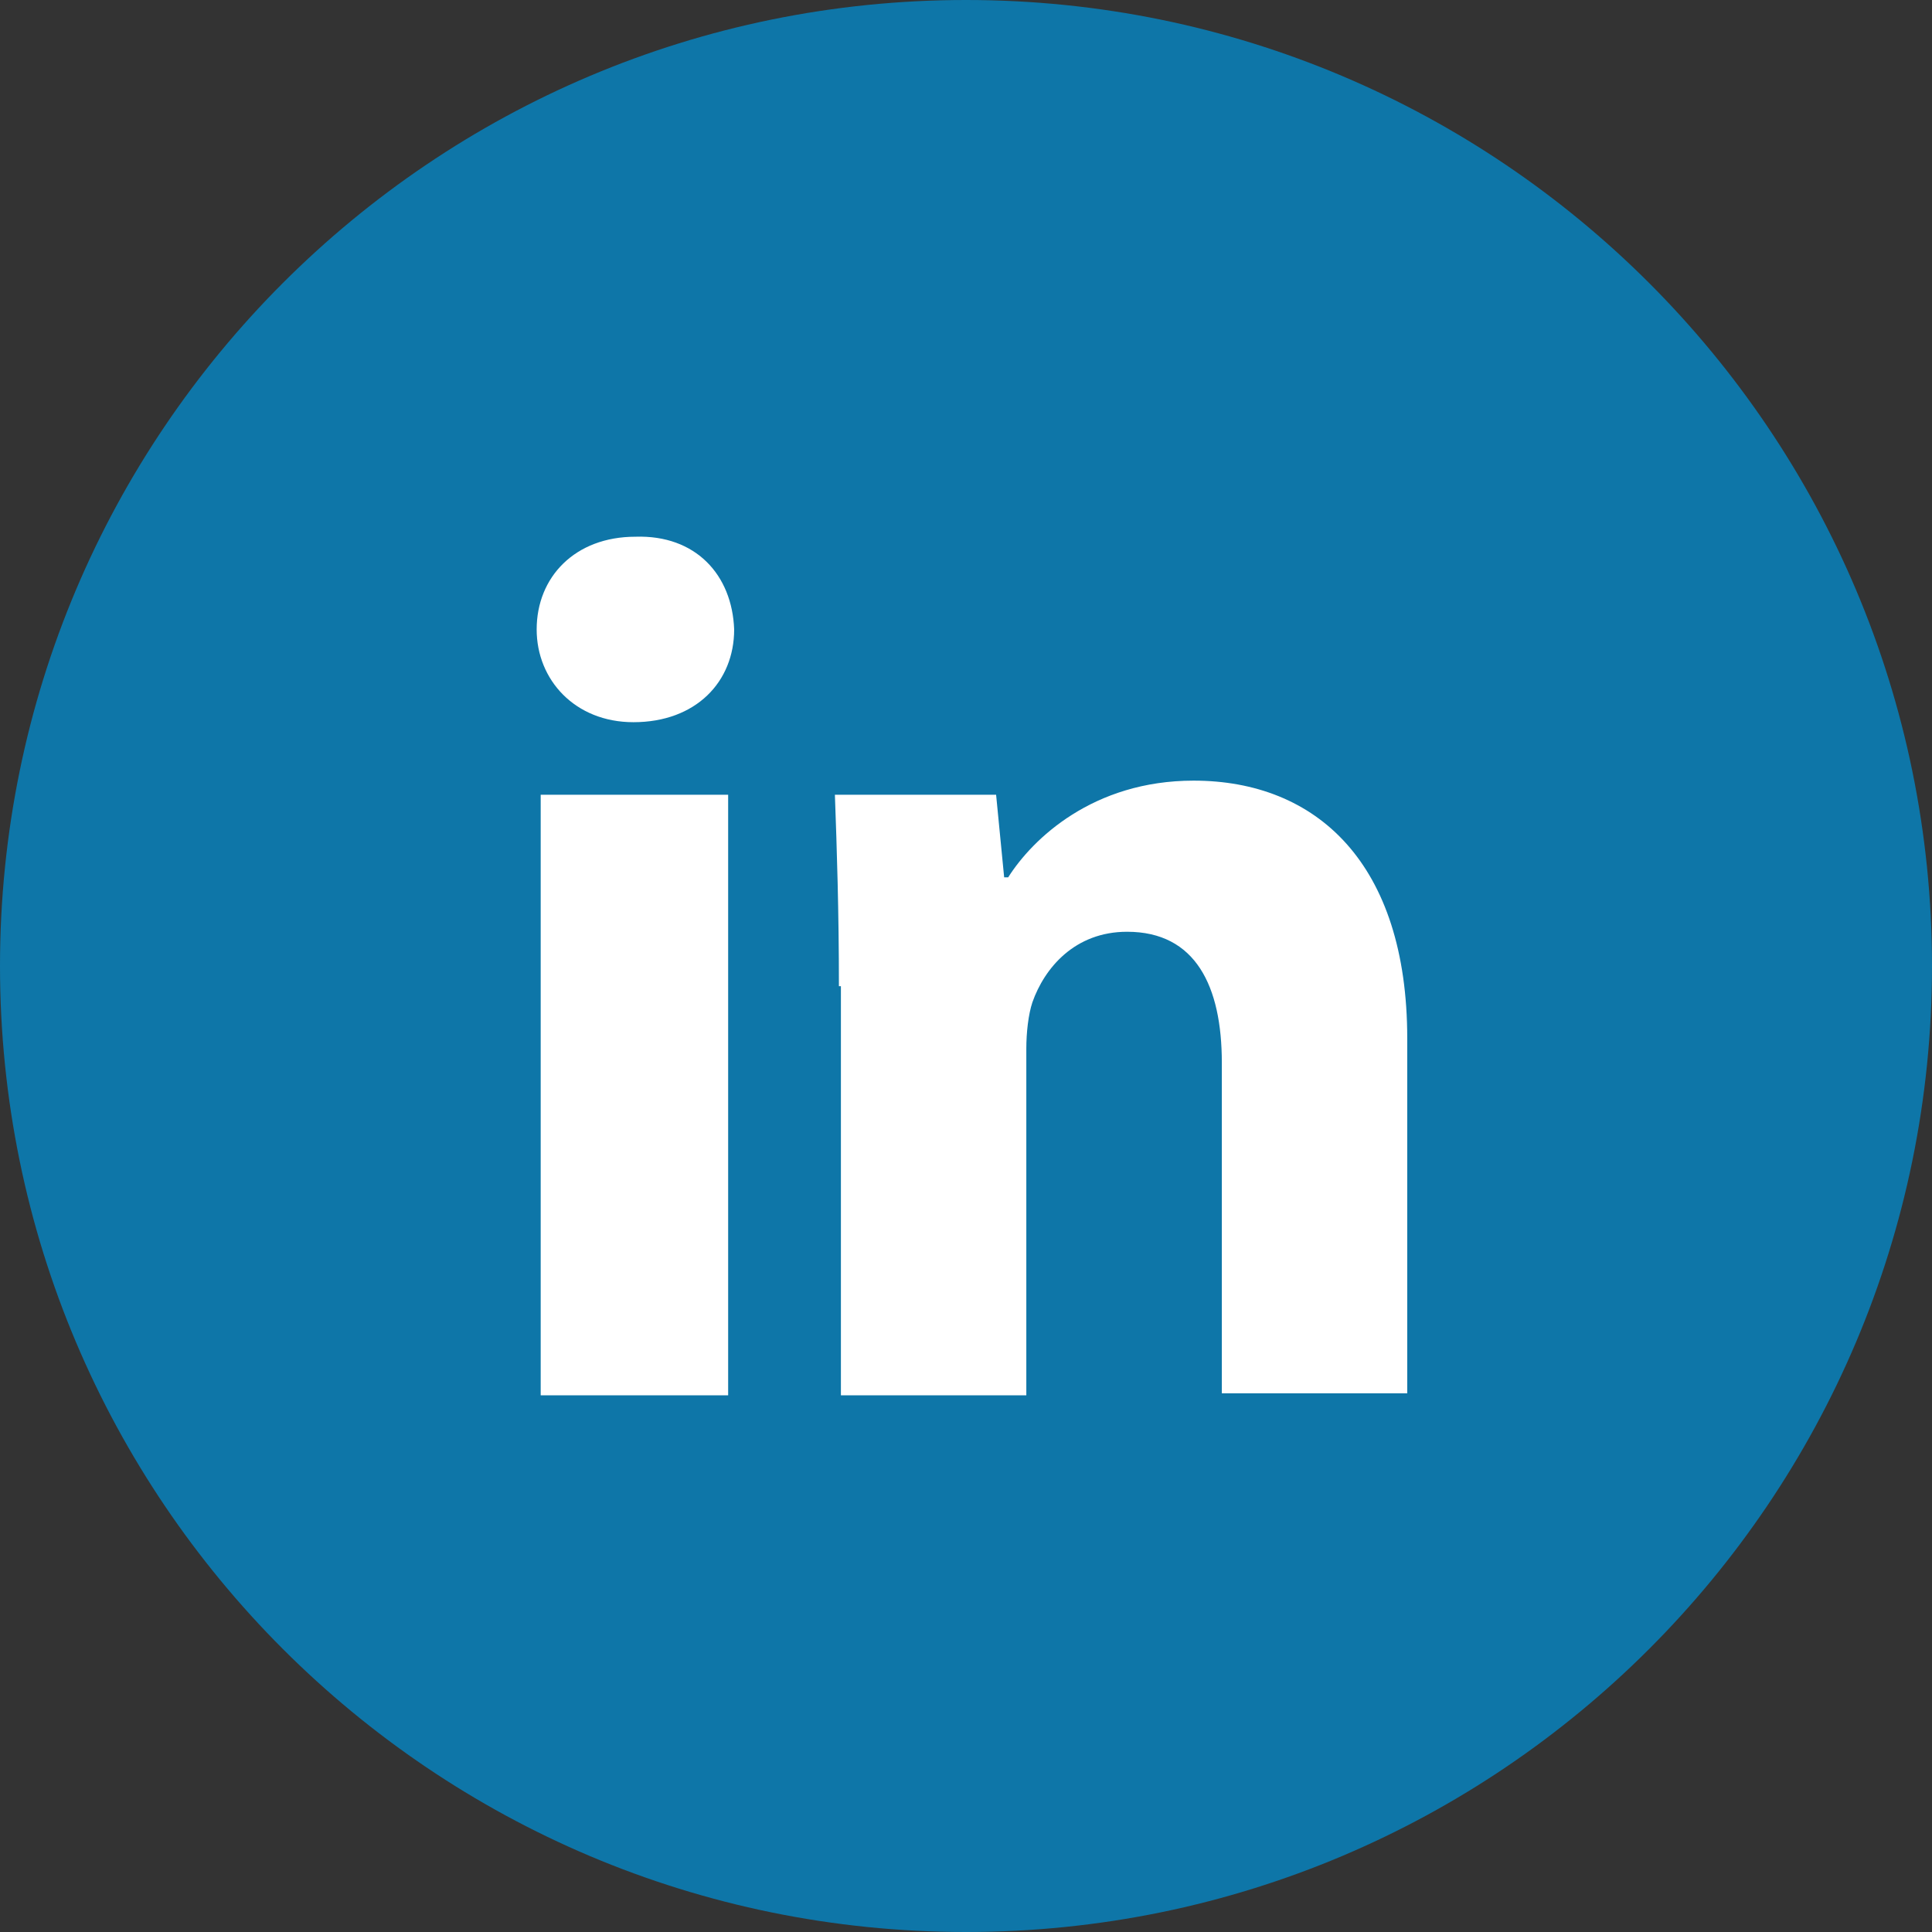
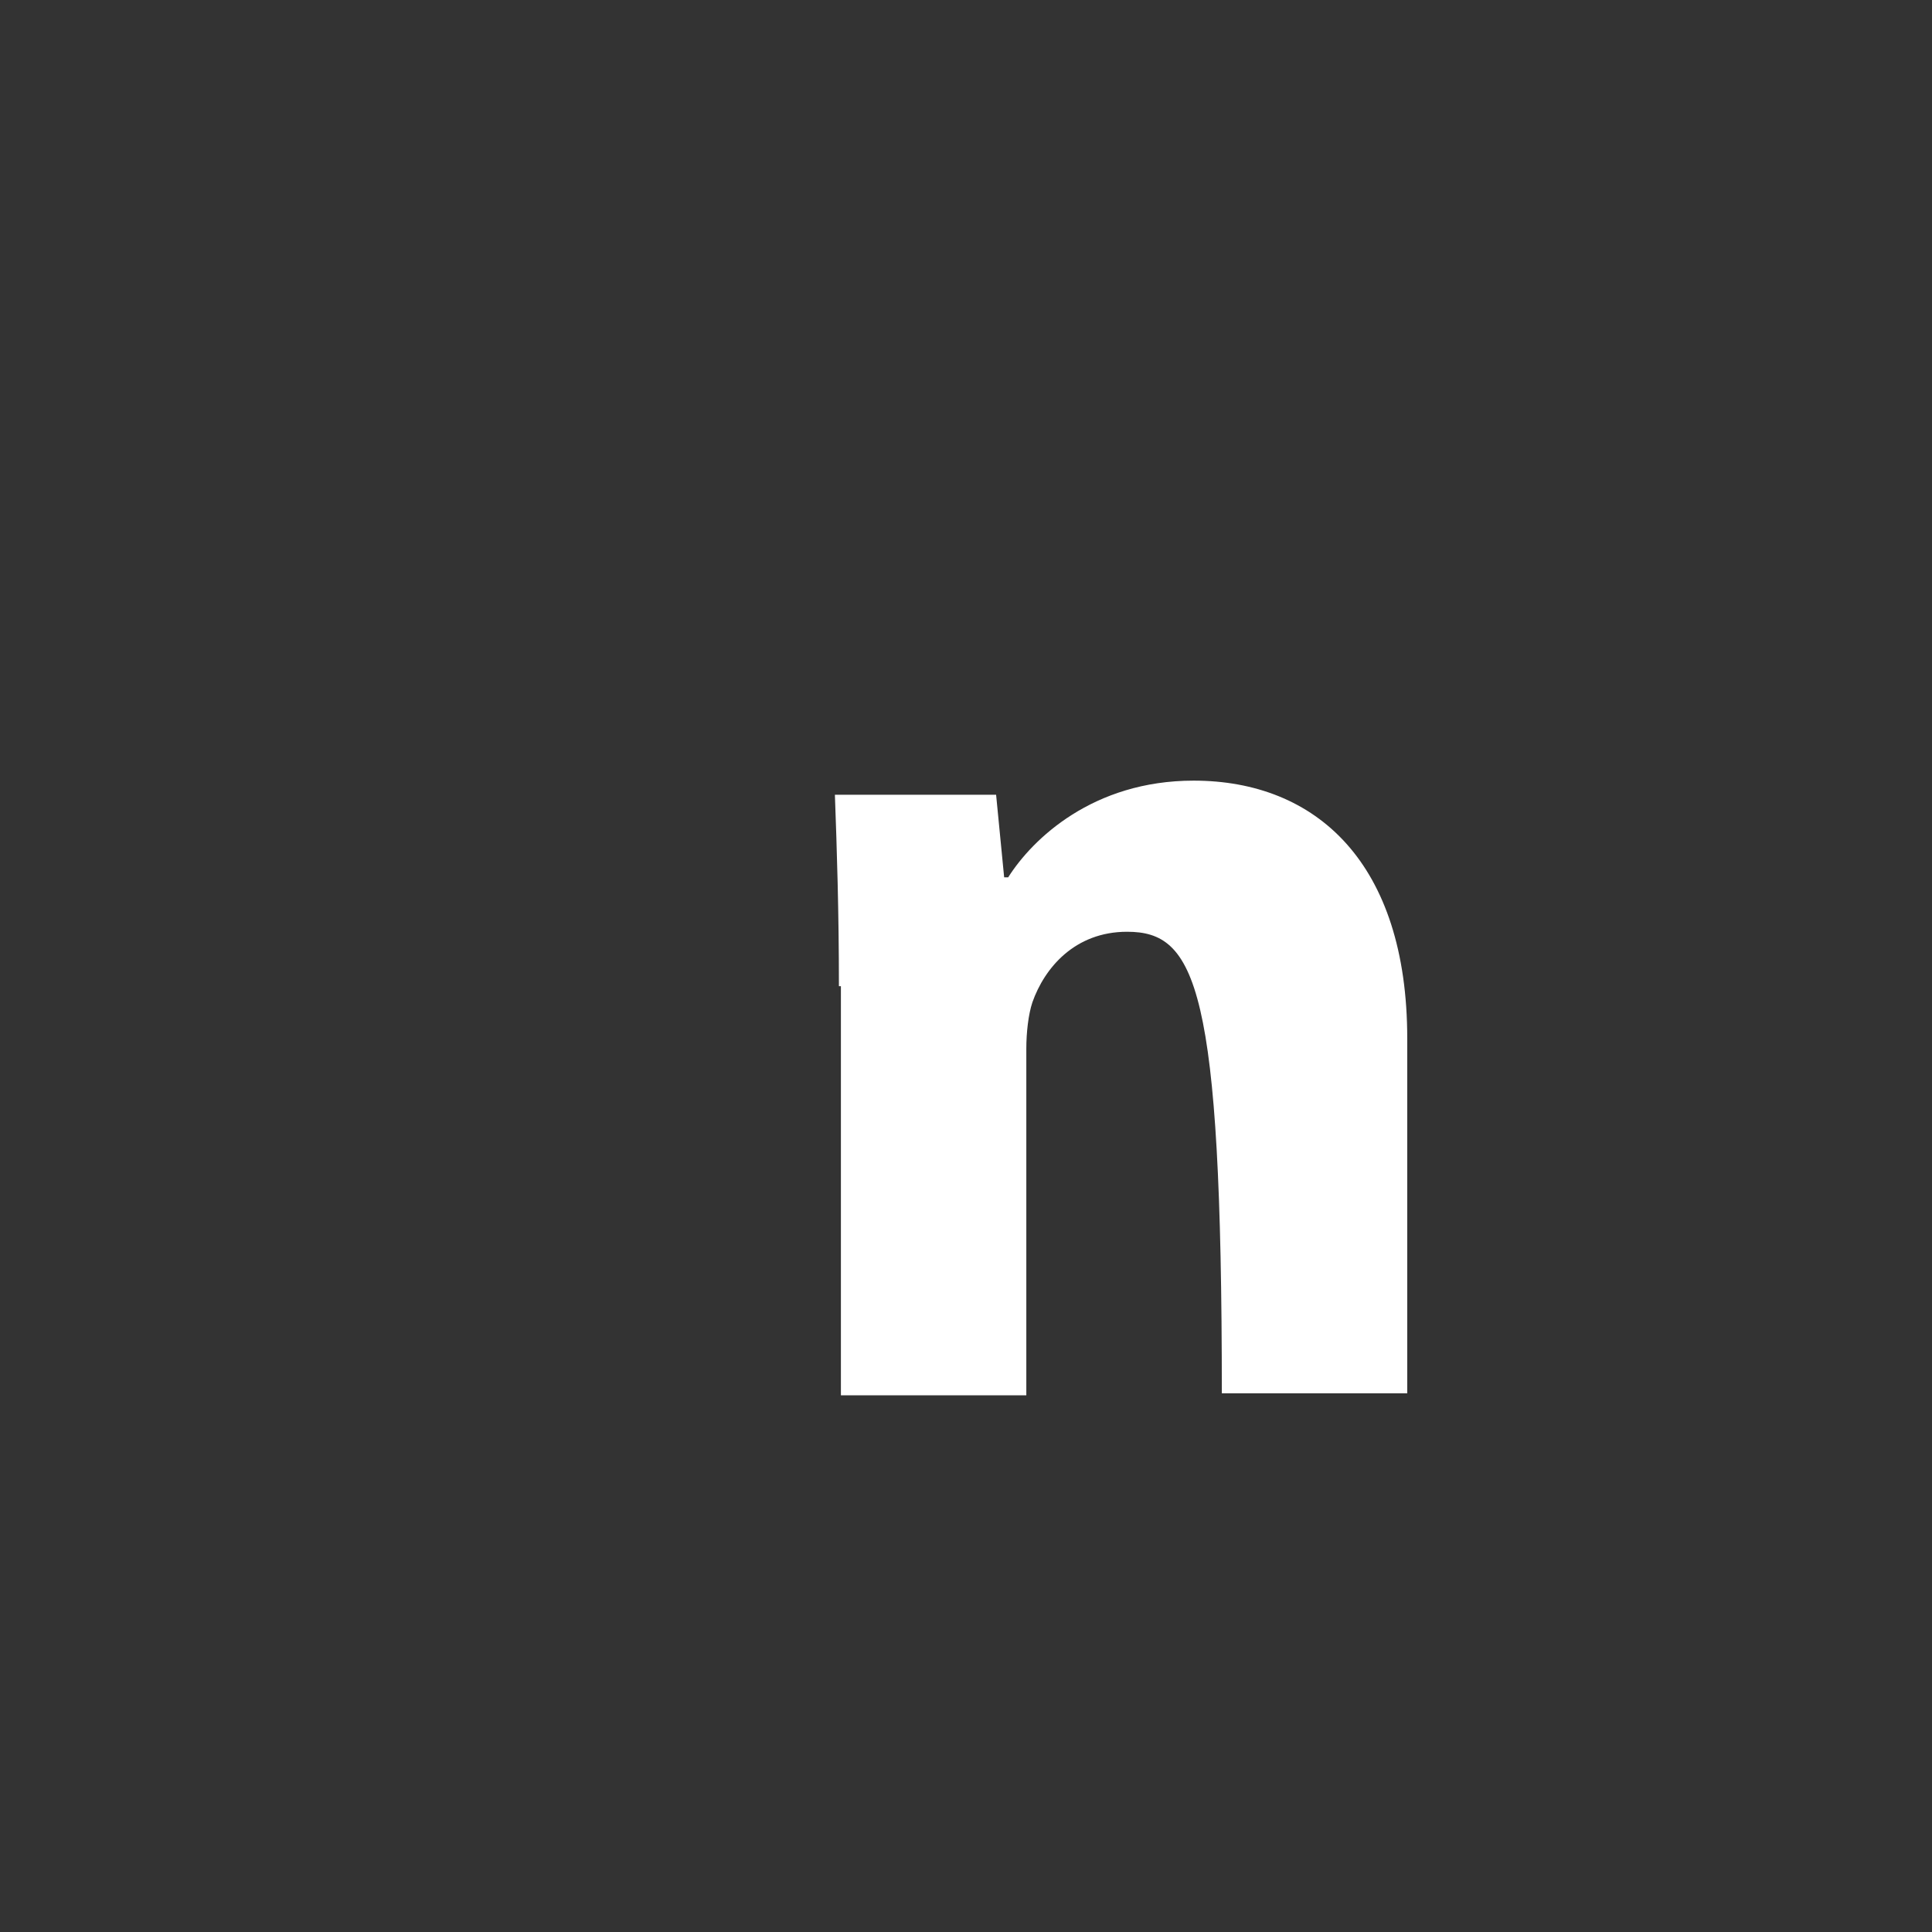
<svg xmlns="http://www.w3.org/2000/svg" width="36" height="36" viewBox="0 0 36 36" fill="none">
  <rect x="0" y="0" width="36" height="36" fill="#333333" stroke="none" />
-   <path d="M18 36C27.941 36 36 27.941 36 18C36 8.059 27.941 0 18 0C8.059 0 0 8.059 0 18C0 27.941 8.059 36 18 36Z" fill="#0E76A8" />
-   <path d="M13.68 11.729C13.68 12.705 12.967 13.457 11.803 13.457C10.714 13.457 10 12.668 10 11.729C10 10.752 10.714 10.001 11.84 10.001C12.967 9.964 13.643 10.715 13.68 11.729ZM10.075 26L10.075 14.809H13.568L13.568 26H10.075Z" fill="white" />
-   <path d="M15.632 18.376C15.632 16.987 15.594 15.822 15.557 14.809H18.561L18.711 16.348H18.786C19.237 15.635 20.364 14.546 22.241 14.546C24.532 14.546 26.222 16.085 26.222 19.353V25.962H22.767V19.803C22.767 18.376 22.279 17.362 21.002 17.362C20.026 17.362 19.462 18.038 19.237 18.677C19.162 18.902 19.124 19.24 19.124 19.541V26H15.669L15.669 18.376H15.632Z" fill="white" />
+   <path d="M15.632 18.376C15.632 16.987 15.594 15.822 15.557 14.809H18.561L18.711 16.348H18.786C19.237 15.635 20.364 14.546 22.241 14.546C24.532 14.546 26.222 16.085 26.222 19.353V25.962H22.767C22.767 18.376 22.279 17.362 21.002 17.362C20.026 17.362 19.462 18.038 19.237 18.677C19.162 18.902 19.124 19.24 19.124 19.541V26H15.669L15.669 18.376H15.632Z" fill="white" />
</svg>